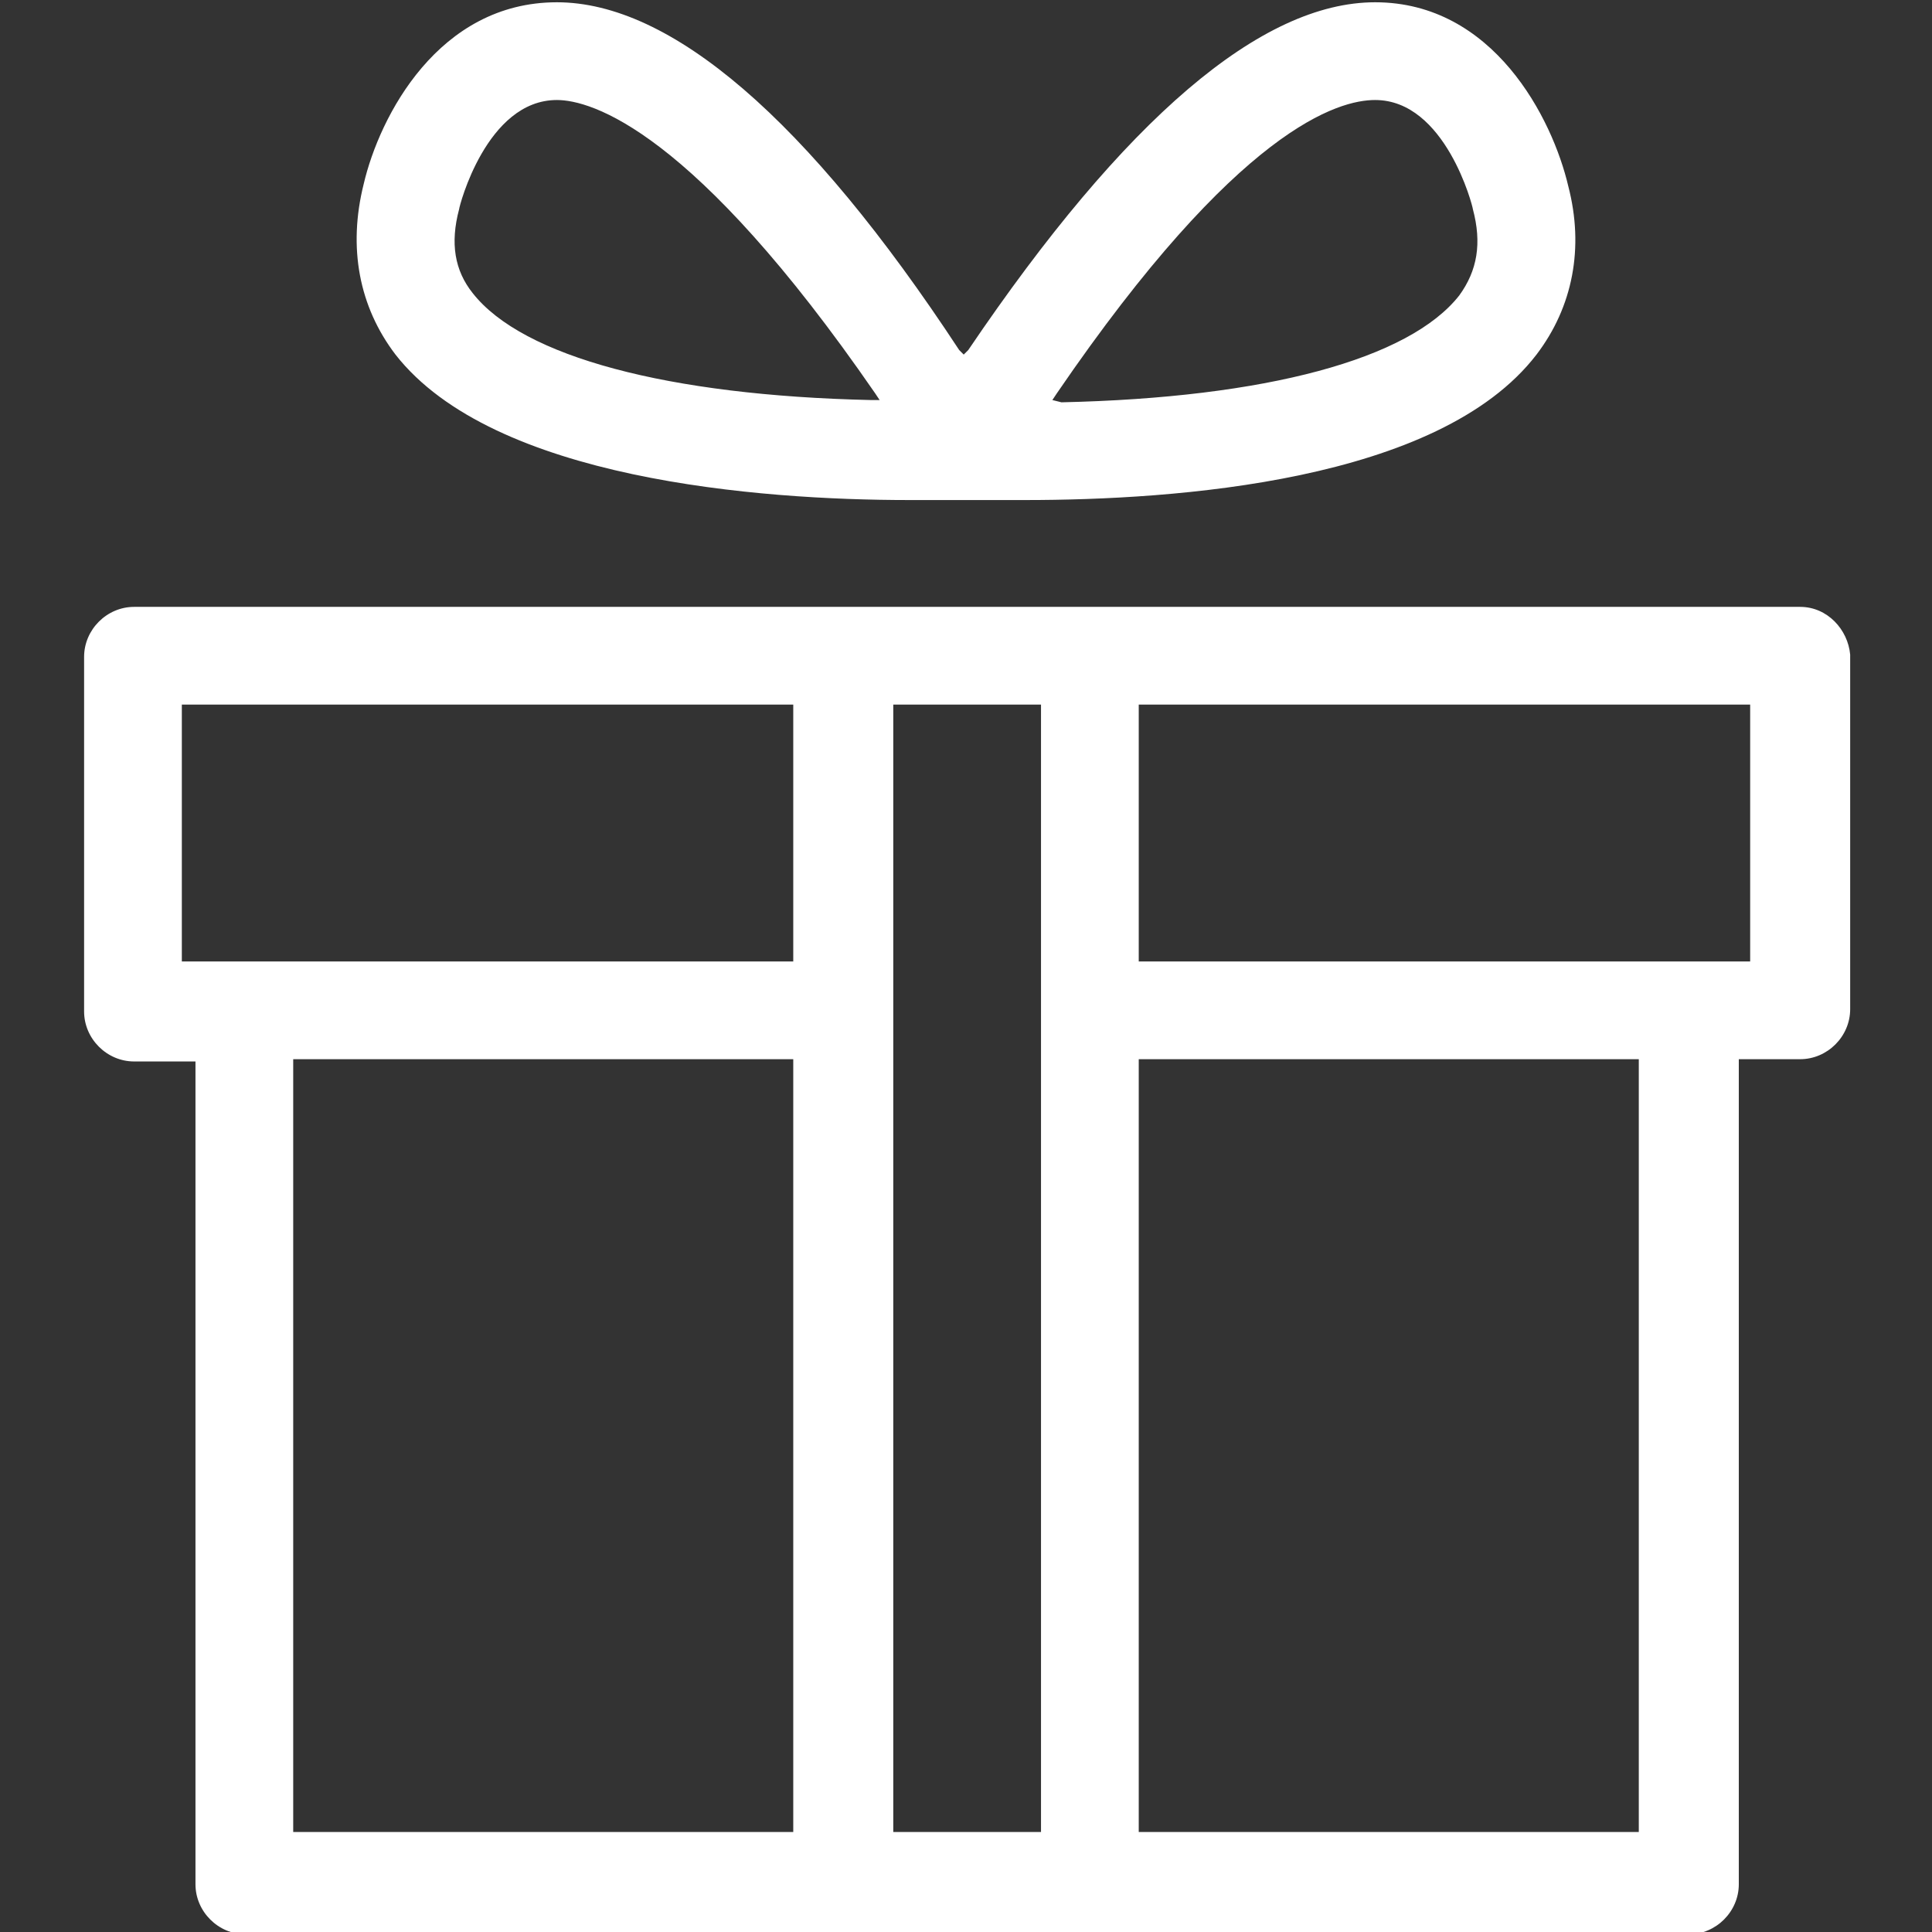
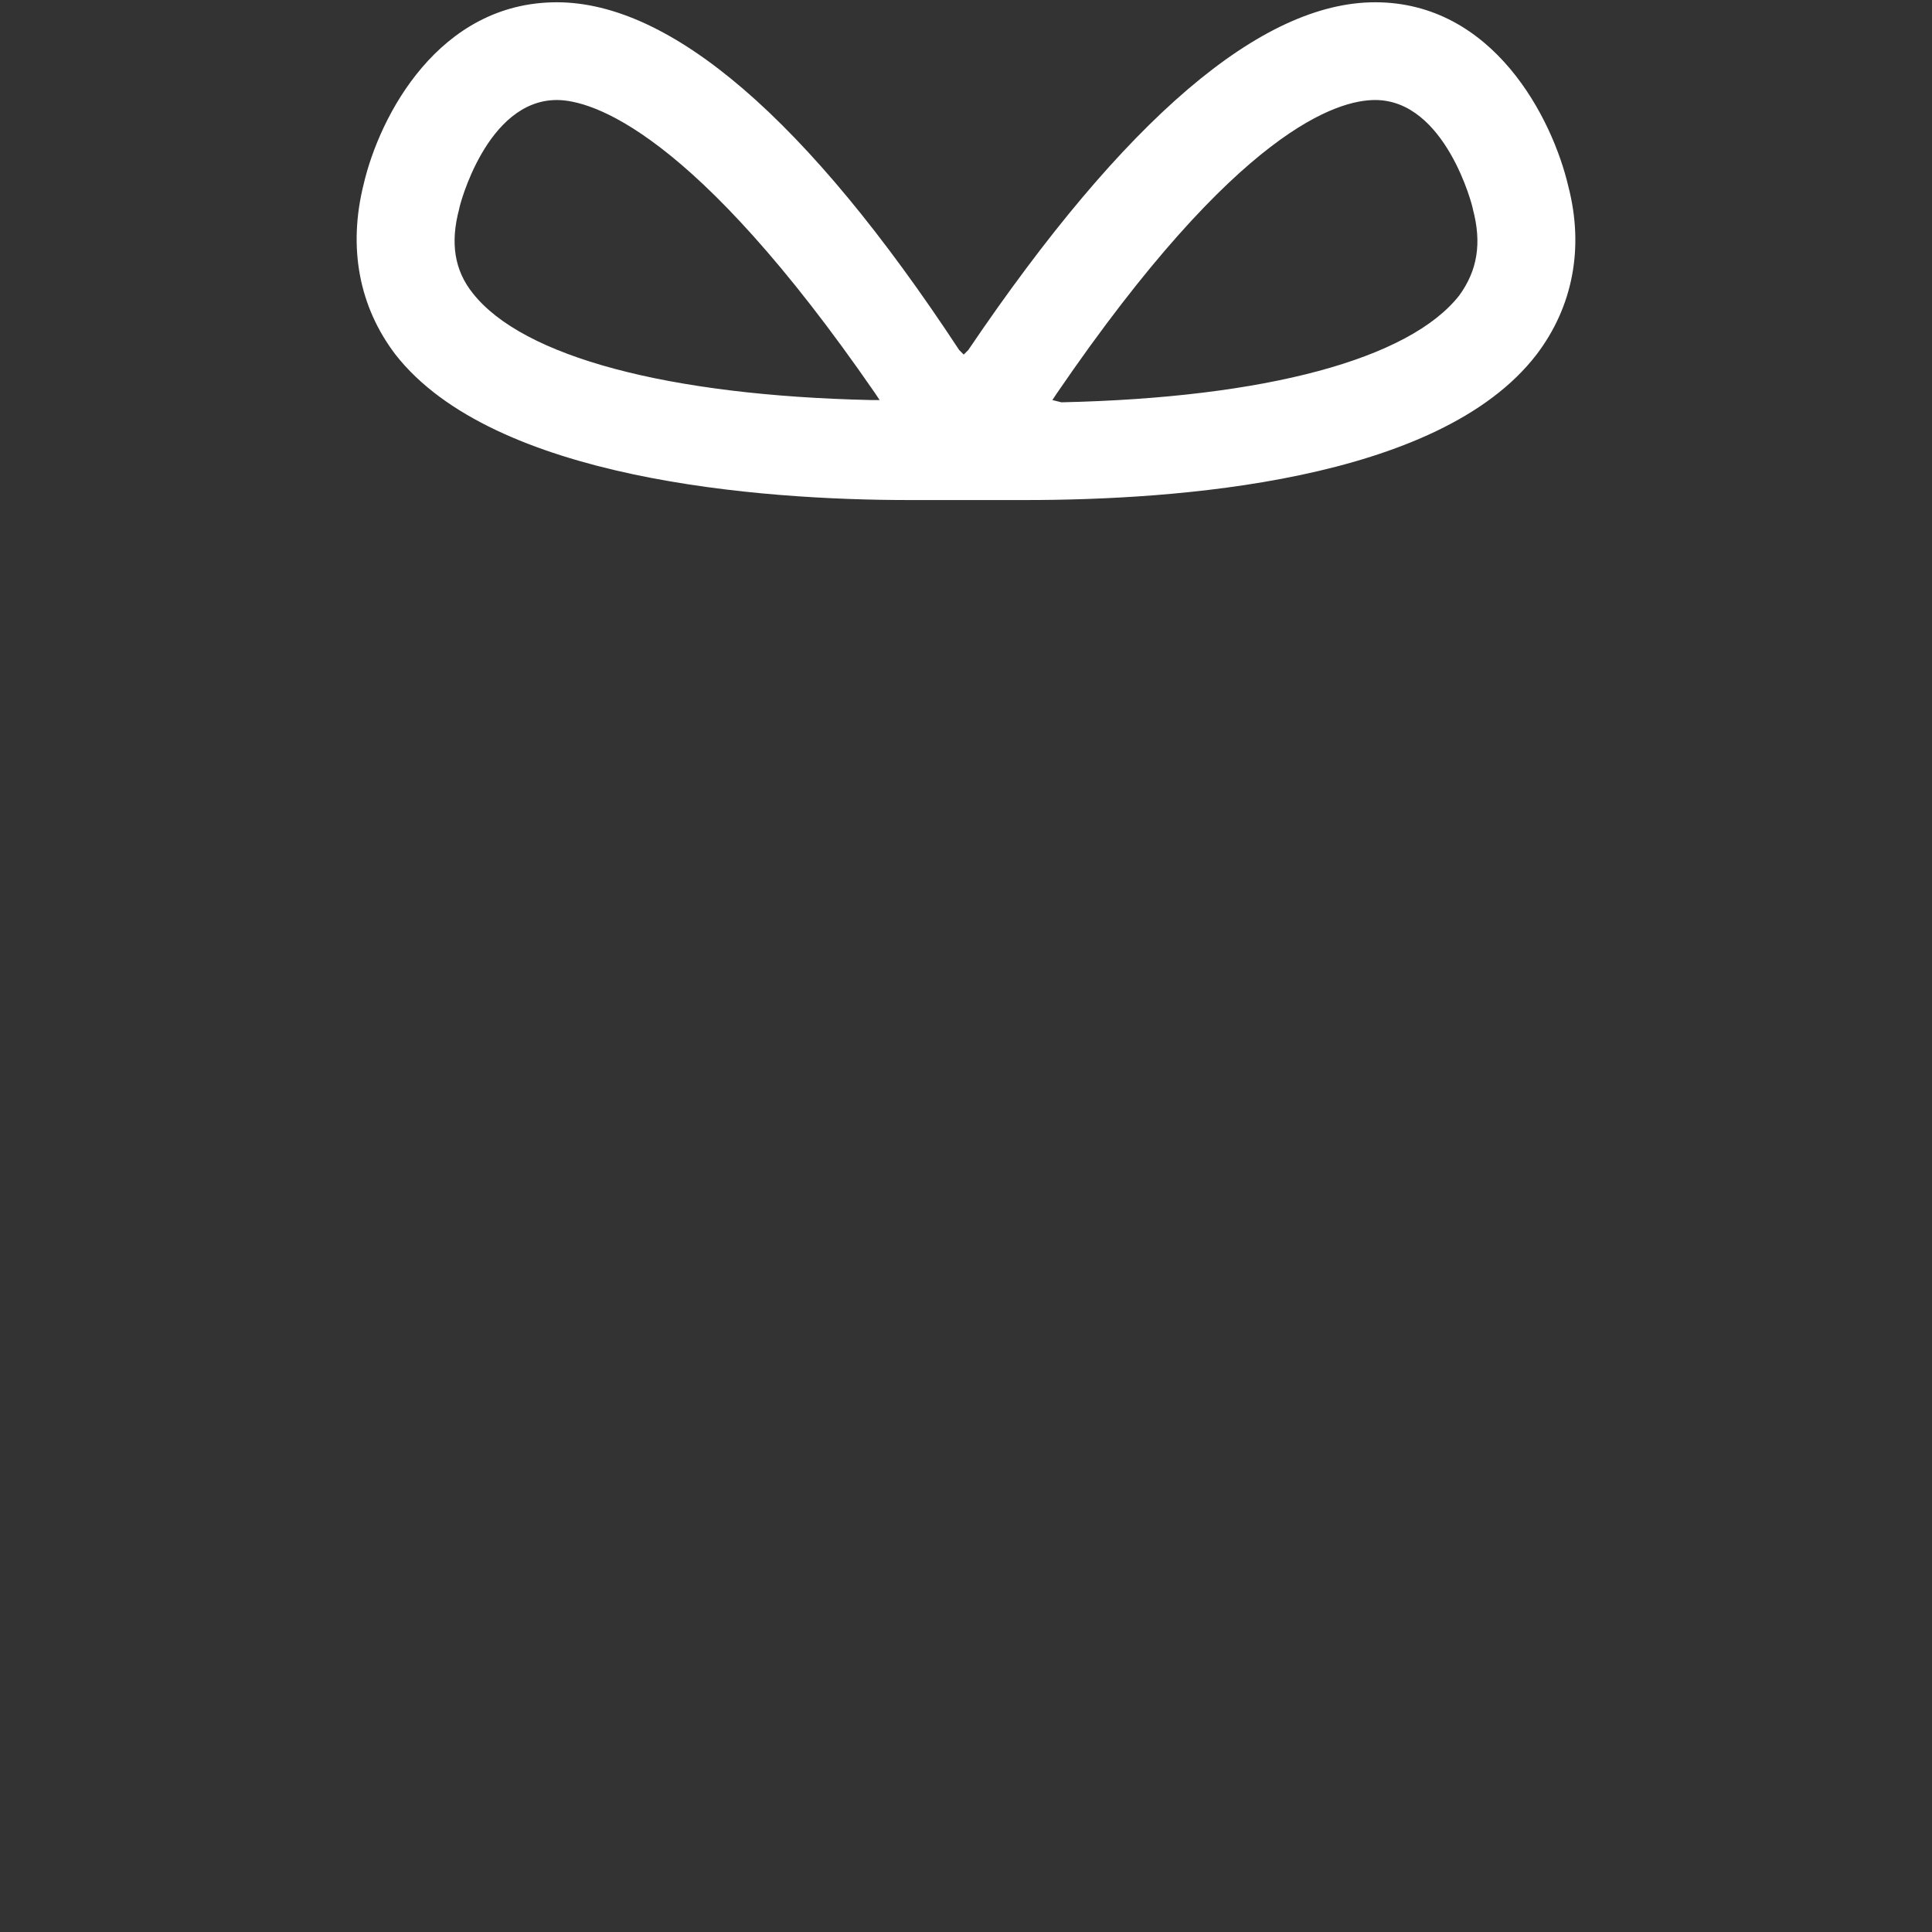
<svg xmlns="http://www.w3.org/2000/svg" version="1.1" id="img_title_gift_white" x="0px" y="0px" viewBox="0 0 85 85" style="enable-background:new 0 0 85 85;" xml:space="preserve">
  <rect x="0" y="0" width="85" height="85" fill="#333333" stroke="none" />
  <style type="text/css">
	.st0{fill:#FFFFFF;}
</style>
  <g>
    <path class="st0" d="M40,22c1.2,0,2.1,0,2.6,0c0.4,0,1.3,0,2.5,0c6.6,0,18.2-0.8,22.5-6.4c1.6-2.1,2.1-4.7,1.4-7.4   c-0.7-3-3.3-8.1-8.5-8.1c-5,0-11,5.1-17.9,15.3l-0.2,0.2l-0.2-0.2C35.5,5.2,29.5,0.1,24.5,0.1c-5.2,0-7.8,5-8.5,8   c-0.7,2.8-0.2,5.4,1.4,7.5C21.7,21.1,33.4,22,40,22z M20.2,9.2L20.2,9.2c0-0.1,1.2-4.8,4.3-4.8c1.5,0,6,1.3,14,12.9l0.2,0.3l-0.4,0   c-8.9-0.2-15.3-1.9-17.5-4.7C20,11.9,19.8,10.7,20.2,9.2z M46.3,17.6l0.2-0.3c8-11.7,12.4-12.9,14-12.9c3.1,0,4.3,4.7,4.3,4.8   c0.4,1.5,0.2,2.7-0.6,3.8c-2.2,2.8-8.5,4.5-17.5,4.7L46.3,17.6z" />
-     <path class="st0" d="M79.2,26.7H5.9c-1.2,0-2.2,1-2.2,2.2v15.6c0,1.2,1,2.2,2.2,2.2h2.7v36.2c0,1.2,1,2.2,2.2,2.2h63.5   c1.2,0,2.2-1,2.2-2.2V46.6h2.7c1.2,0,2.2-1,2.2-2.2V28.8C81.3,27.7,80.4,26.7,79.2,26.7z M72.1,46.6v34h-22v-34H72.1z M77,31v11.3   H50.1V31H77z M45.8,31v49.6h-6.5V31H45.8z M34.9,46.6v34h-22v-34H34.9z M34.9,31v11.3H8V31H34.9z" />
  </g>
</svg>